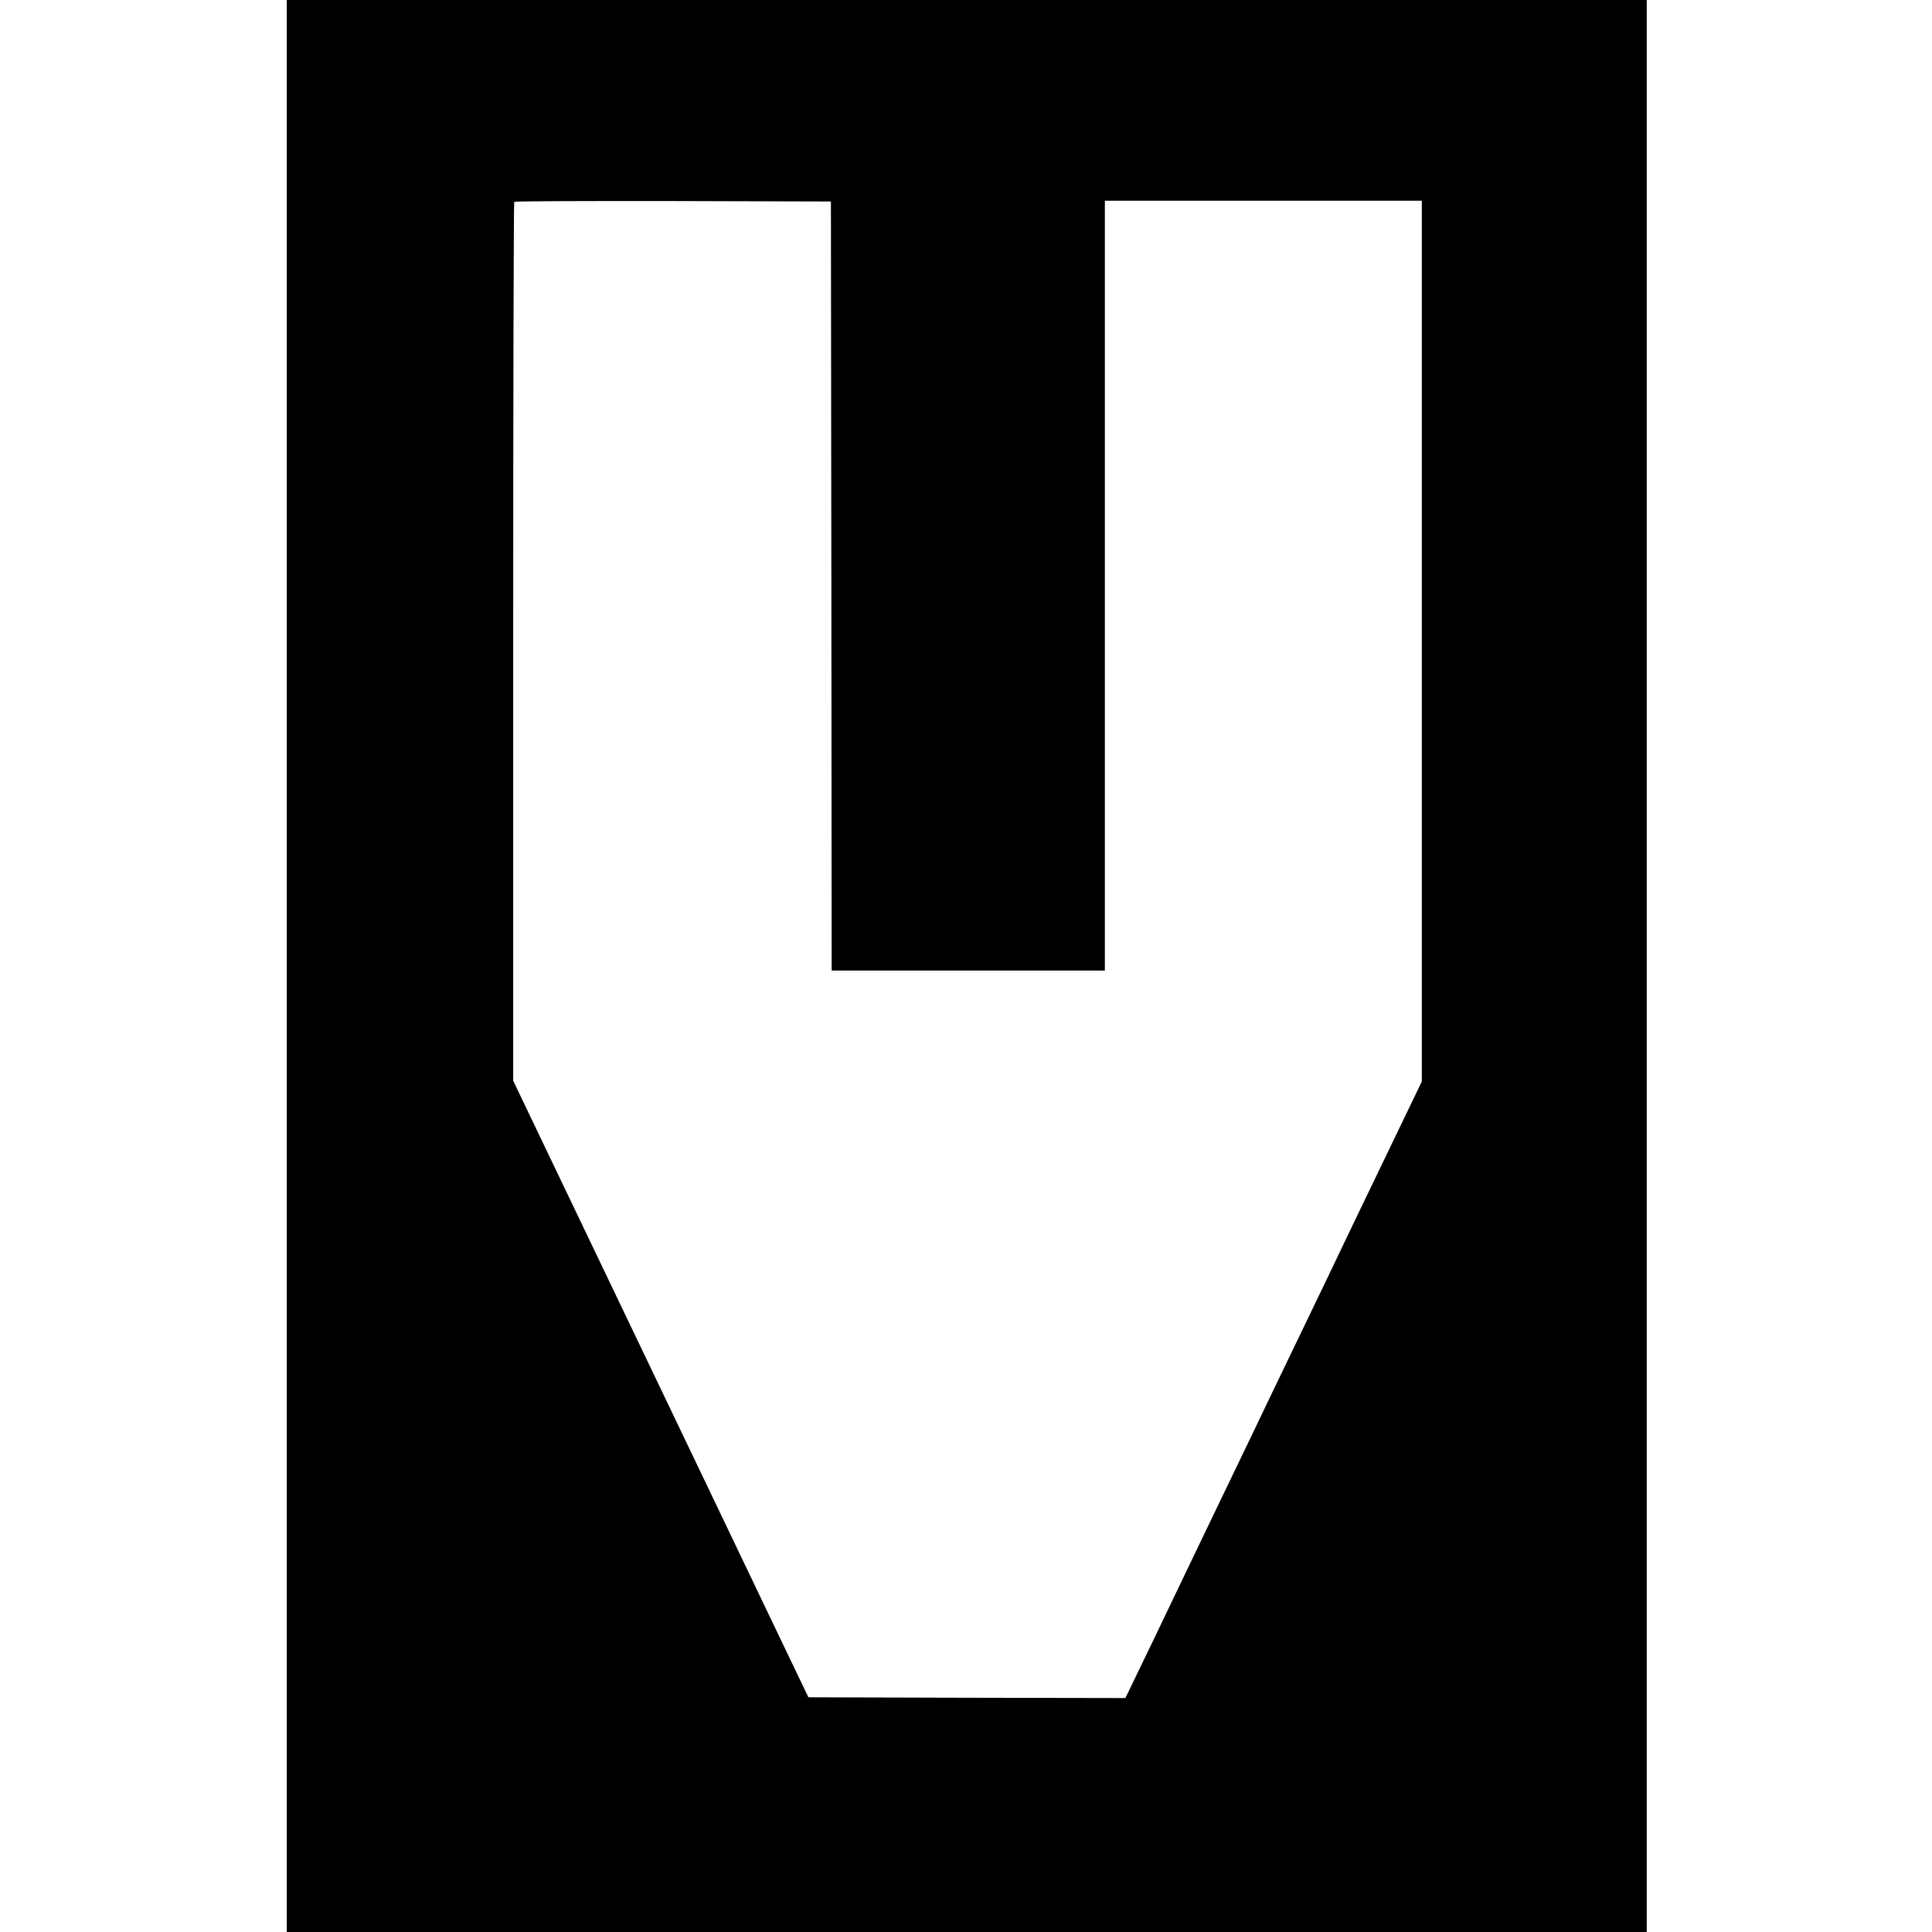
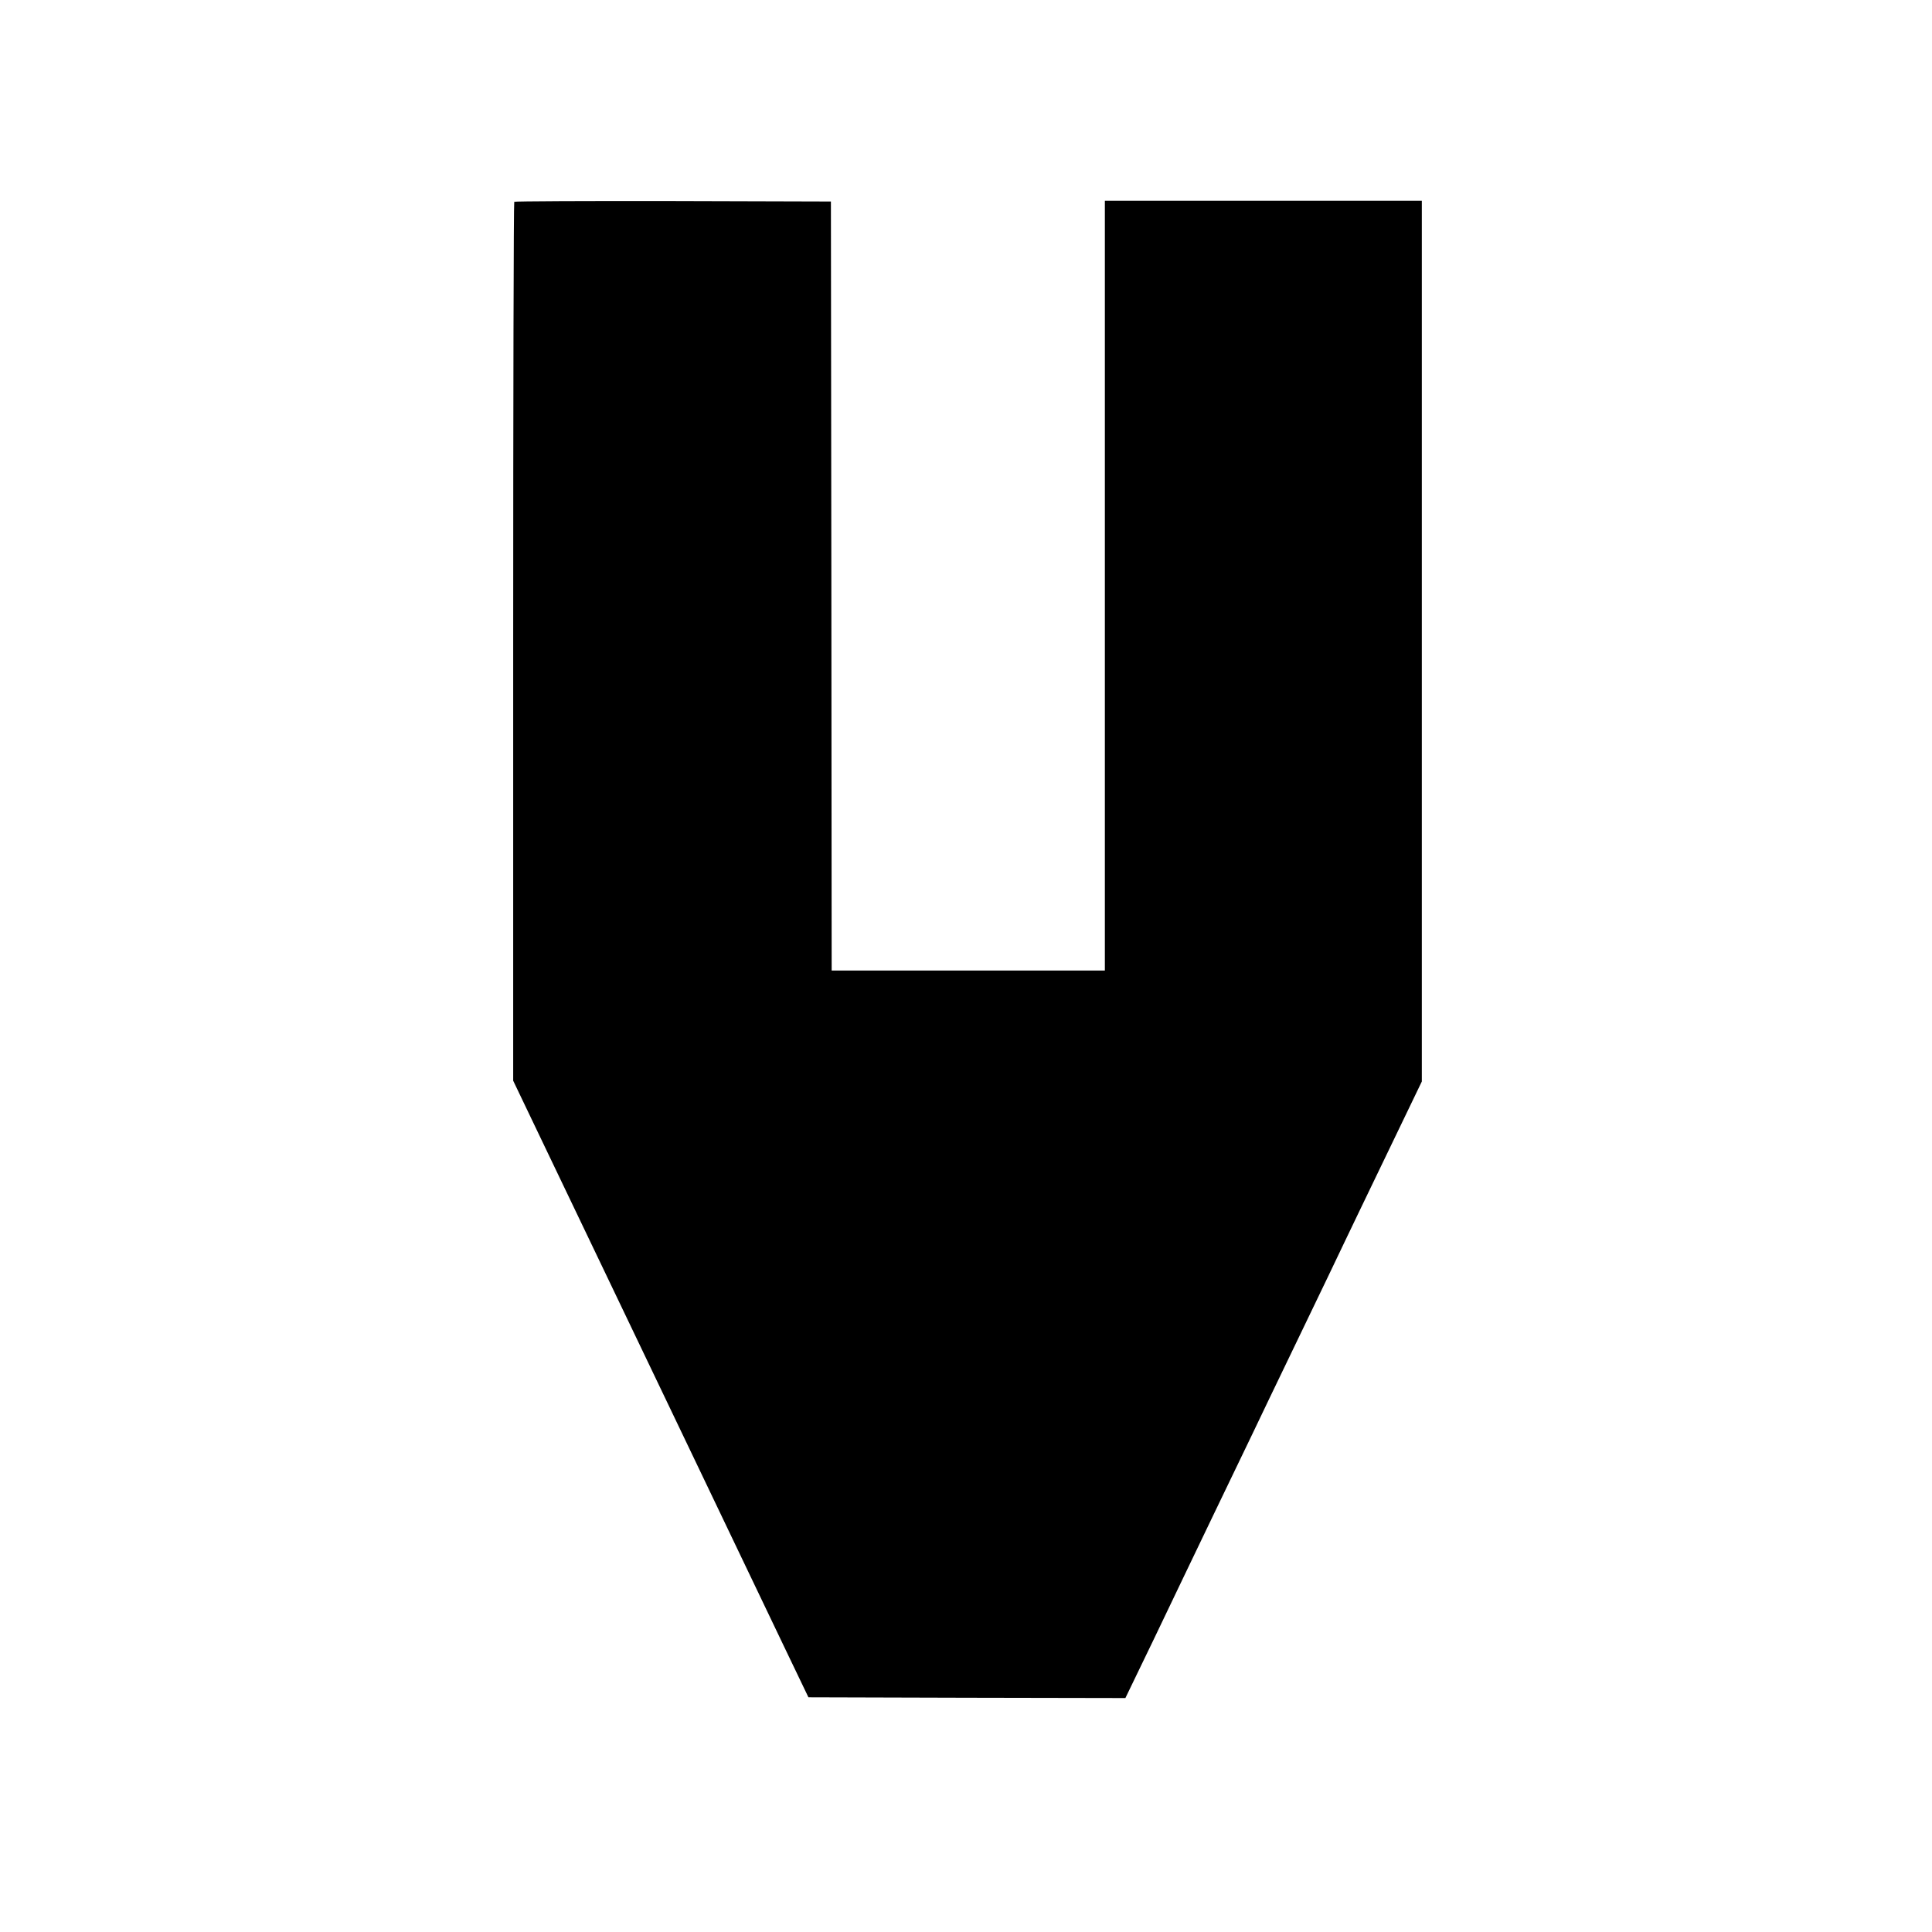
<svg xmlns="http://www.w3.org/2000/svg" version="1.0" width="1280pt" height="1280pt" viewBox="0 0 1280 1280" preserveAspectRatio="xMidYMid meet">
  <g transform="translate(0,1280) scale(0.1,-0.1)" fill="#000000" stroke="none">
-     <path d="M1900 6400 l0 -6400 4505 0 4505 0 0 6400 0 6400 -4505 0 -4505 0 0 -6400z m3608 2518 l2 -2548 905 0 905 0 0 2550 0 2550 1050 0 1050 0 0 -2917 0 -2918 -236 -490 c-130 -269 -255 -530 -279 -580 -23 -49 -158 -331 -300 -625 -142 -294 -279 -580 -305 -635 -26 -55 -143 -298 -260 -540 -116 -242 -295 -614 -397 -828 l-187 -387 -1050 2 -1050 3 -144 300 c-79 165 -340 710 -579 1210 -240 501 -519 1083 -620 1295 -102 212 -281 586 -399 833 l-214 447 0 2908 c0 1600 3 2912 7 2915 3 4 477 6 1052 5 l1046 -3 3 -2547z" />
+     <path d="M1900 6400 z m3608 2518 l2 -2548 905 0 905 0 0 2550 0 2550 1050 0 1050 0 0 -2917 0 -2918 -236 -490 c-130 -269 -255 -530 -279 -580 -23 -49 -158 -331 -300 -625 -142 -294 -279 -580 -305 -635 -26 -55 -143 -298 -260 -540 -116 -242 -295 -614 -397 -828 l-187 -387 -1050 2 -1050 3 -144 300 c-79 165 -340 710 -579 1210 -240 501 -519 1083 -620 1295 -102 212 -281 586 -399 833 l-214 447 0 2908 c0 1600 3 2912 7 2915 3 4 477 6 1052 5 l1046 -3 3 -2547z" />
  </g>
</svg>